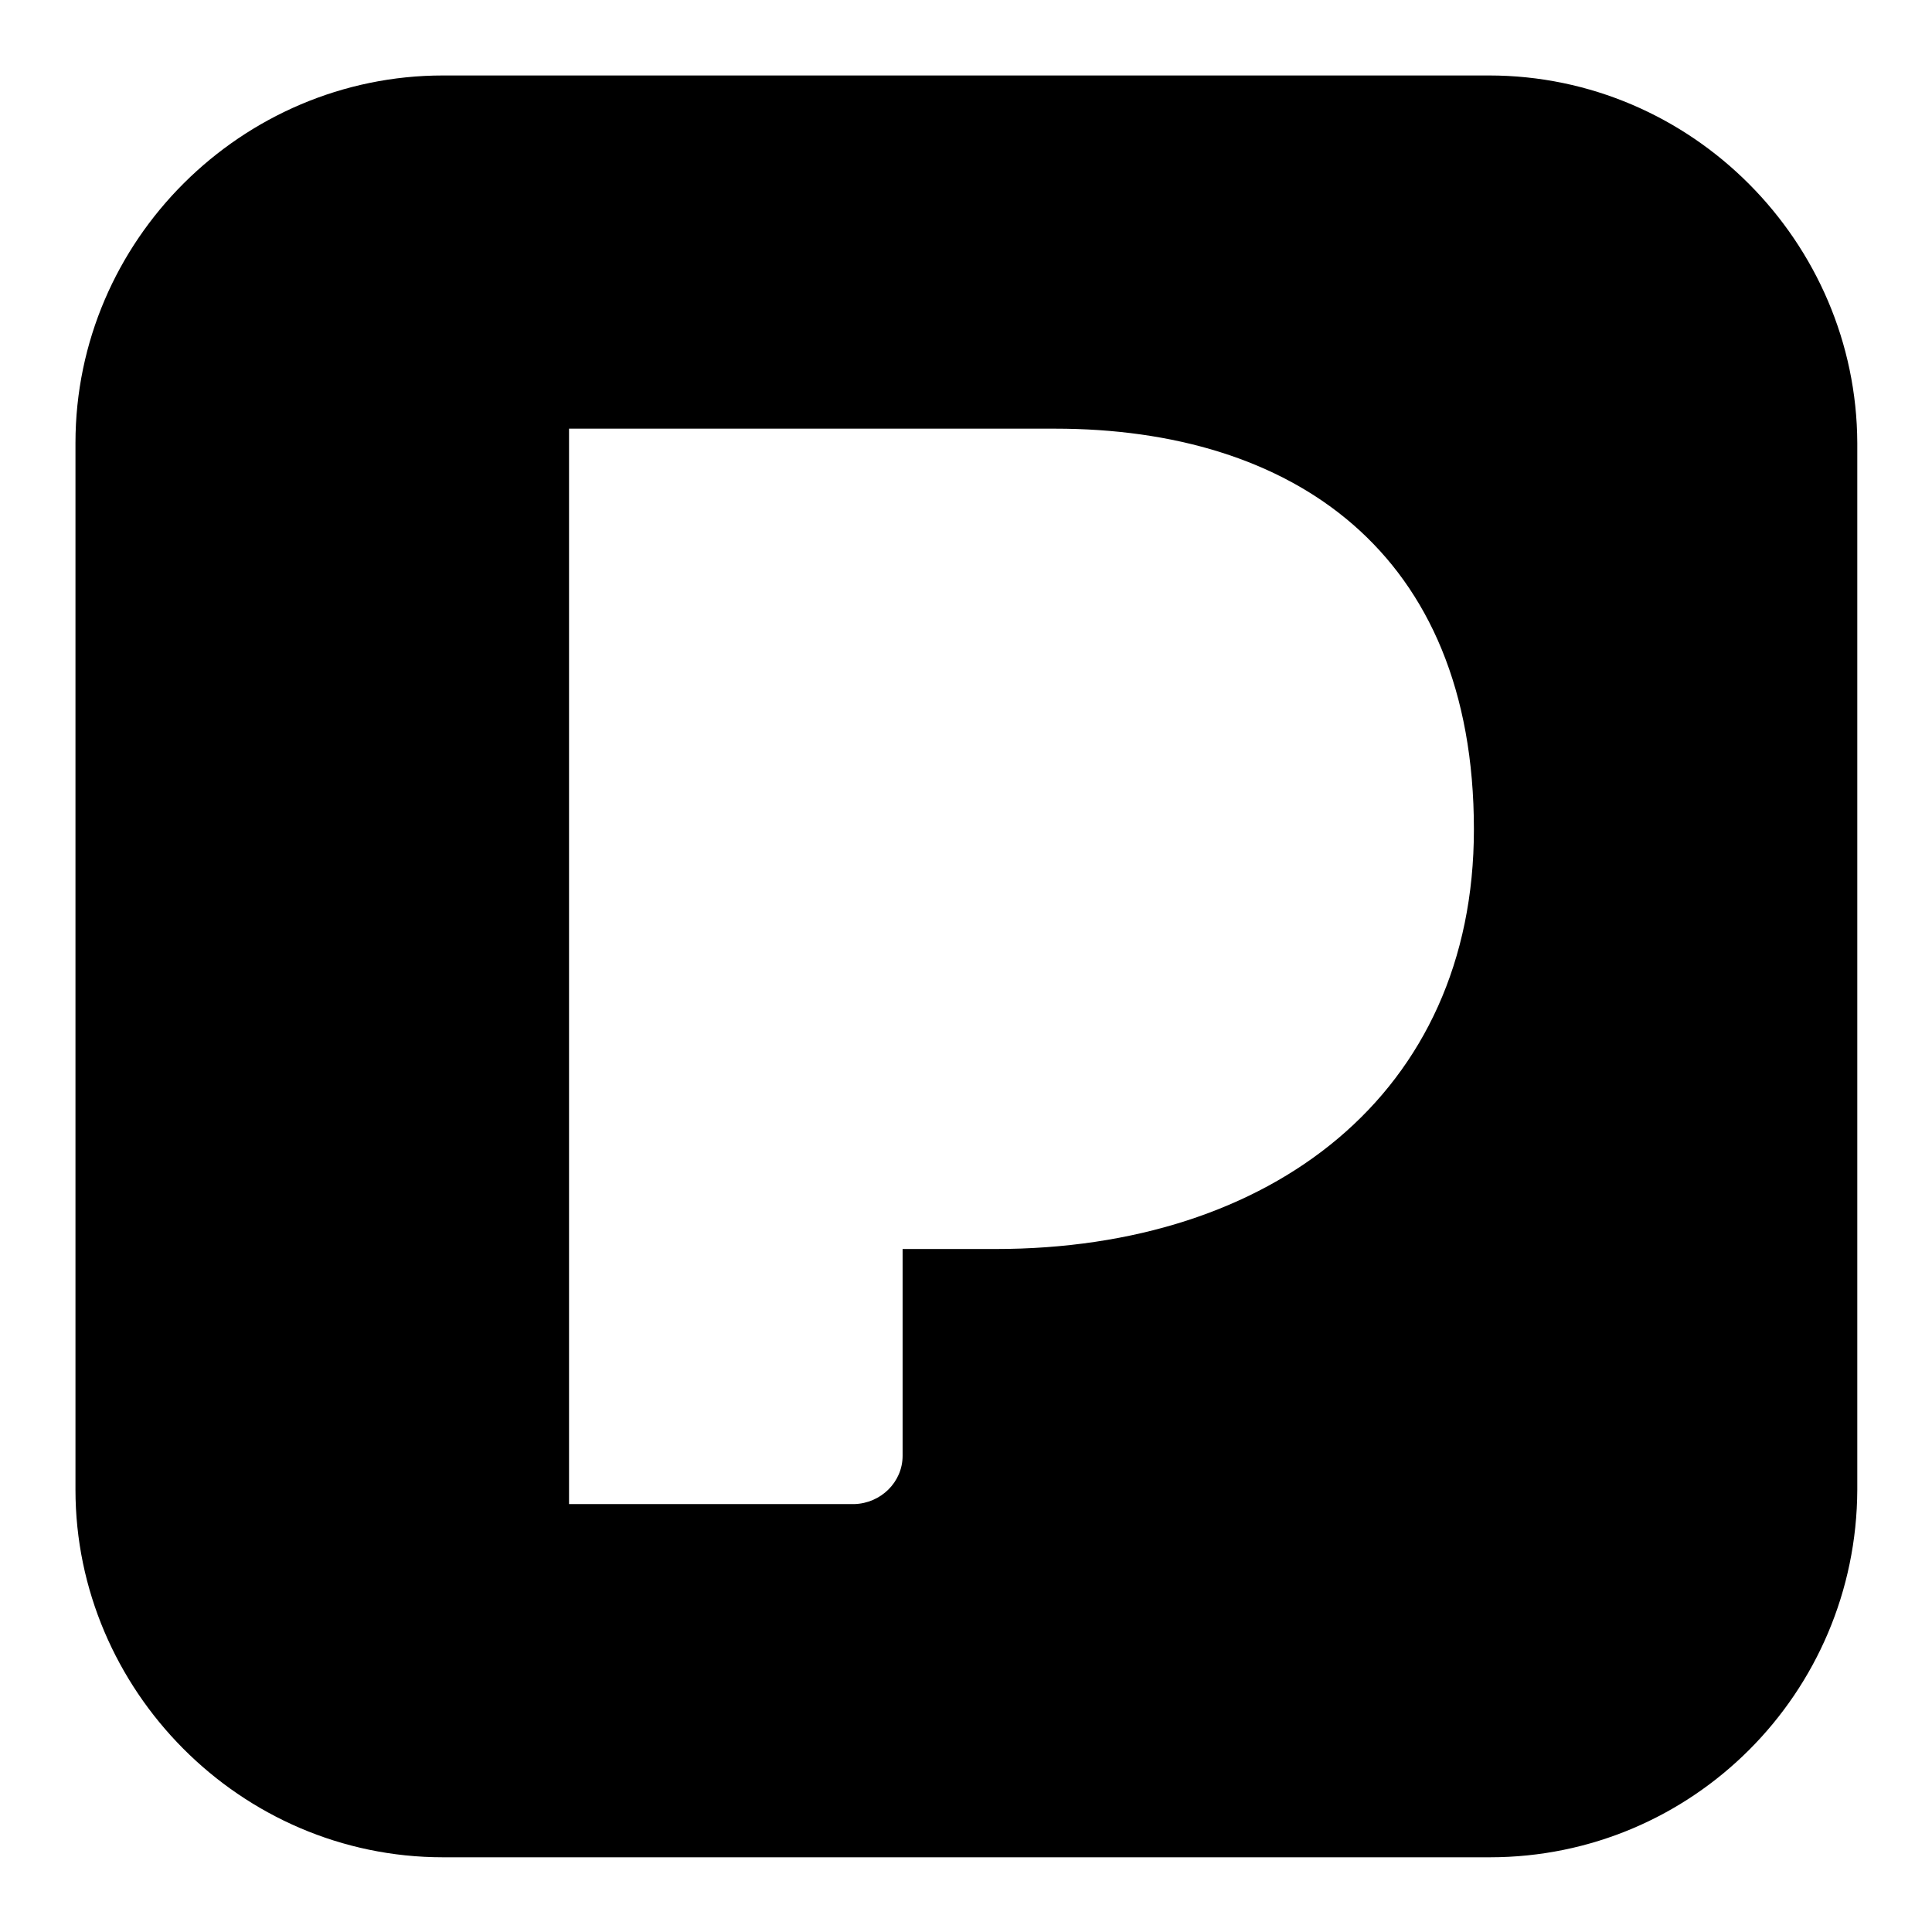
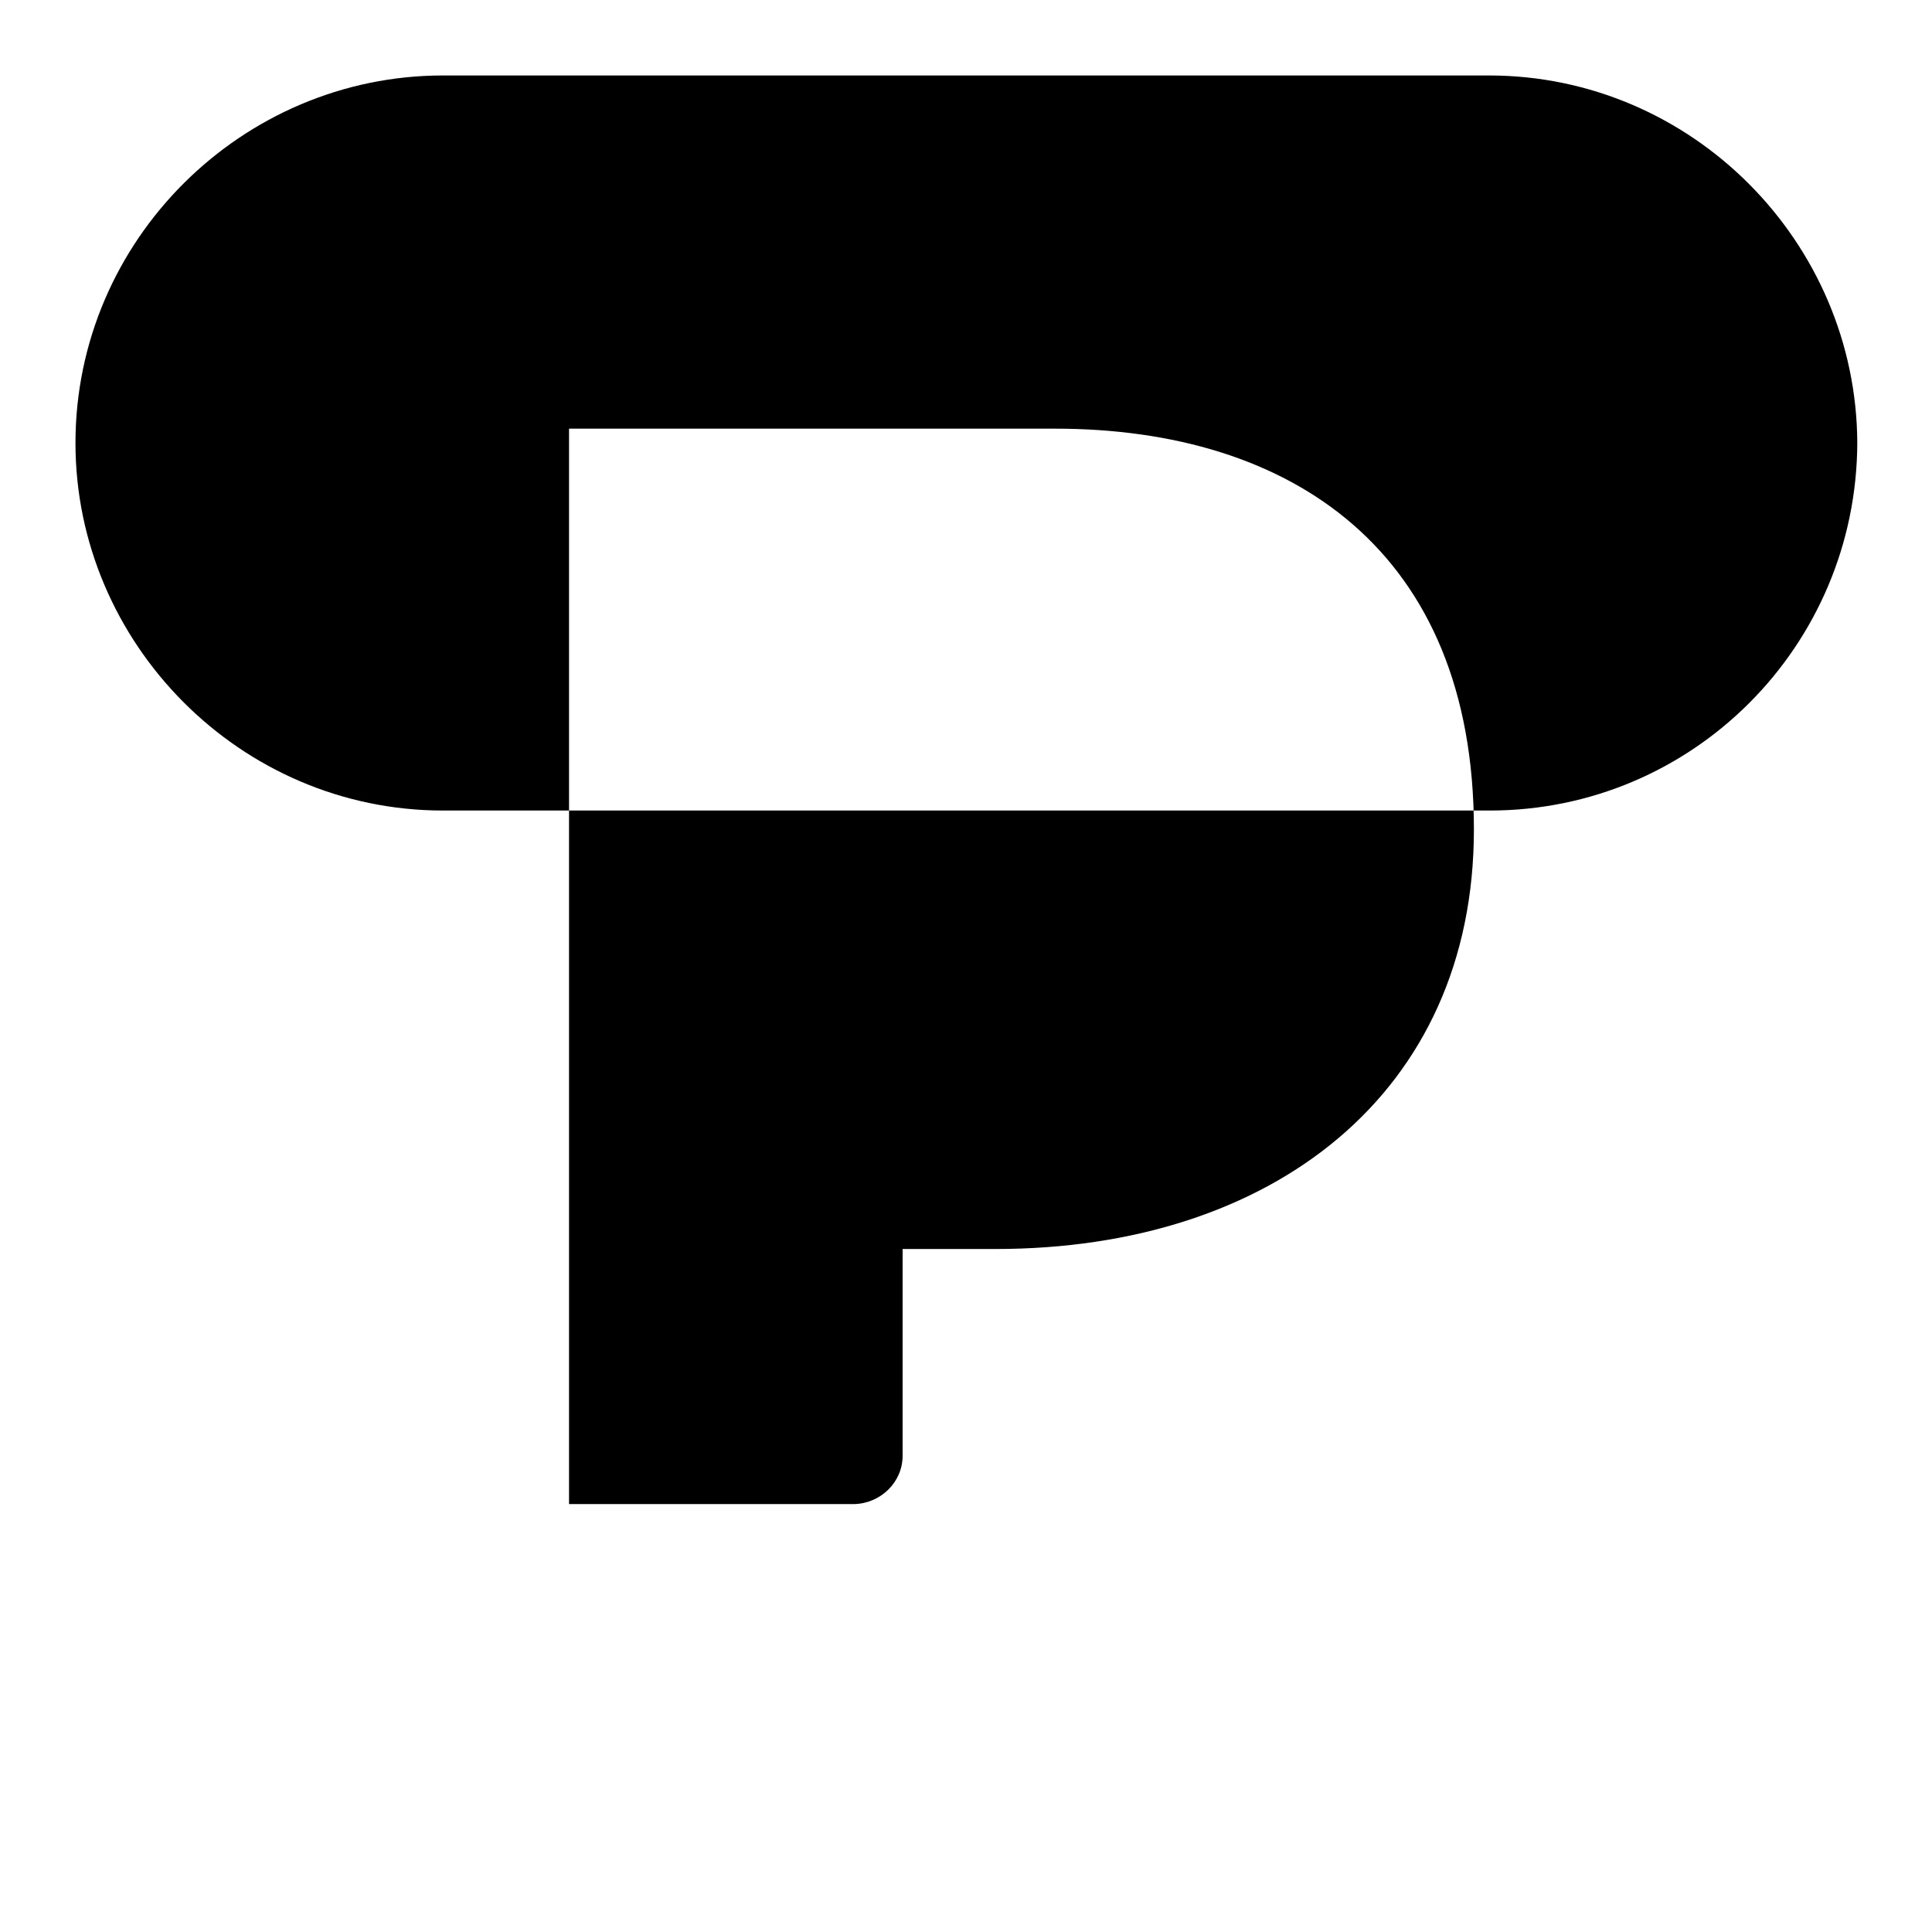
<svg xmlns="http://www.w3.org/2000/svg" x="0px" y="0px" viewBox="0 0 256 256" xml:space="preserve">
  <g>
-     <path fill="#000000" d="M197.3,10H58.7C32.1,10,10,31.8,10,58.7v138.7c0,26.5,21.8,48.7,48.7,48.7h138.7 c26.9,0,48.6-21.8,48.7-48.7V58.7C246,32.1,224.2,10,197.3,10z M131.7,165.5h-12.1v27.4c0,3.5-2.9,6.3-6.4,6.4H75.4V56.8h64.4 c31.3,0,55.5,16.2,55.5,53.1c0,35-26.8,55.6-63.4,55.6L131.7,165.5L131.7,165.5z" />
+     <path fill="#000000" d="M197.3,10H58.7C32.1,10,10,31.8,10,58.7c0,26.5,21.8,48.7,48.7,48.7h138.7 c26.9,0,48.6-21.8,48.7-48.7V58.7C246,32.1,224.2,10,197.3,10z M131.7,165.5h-12.1v27.4c0,3.5-2.9,6.3-6.4,6.4H75.4V56.8h64.4 c31.3,0,55.5,16.2,55.5,53.1c0,35-26.8,55.6-63.4,55.6L131.7,165.5L131.7,165.5z" />
  </g>
</svg>